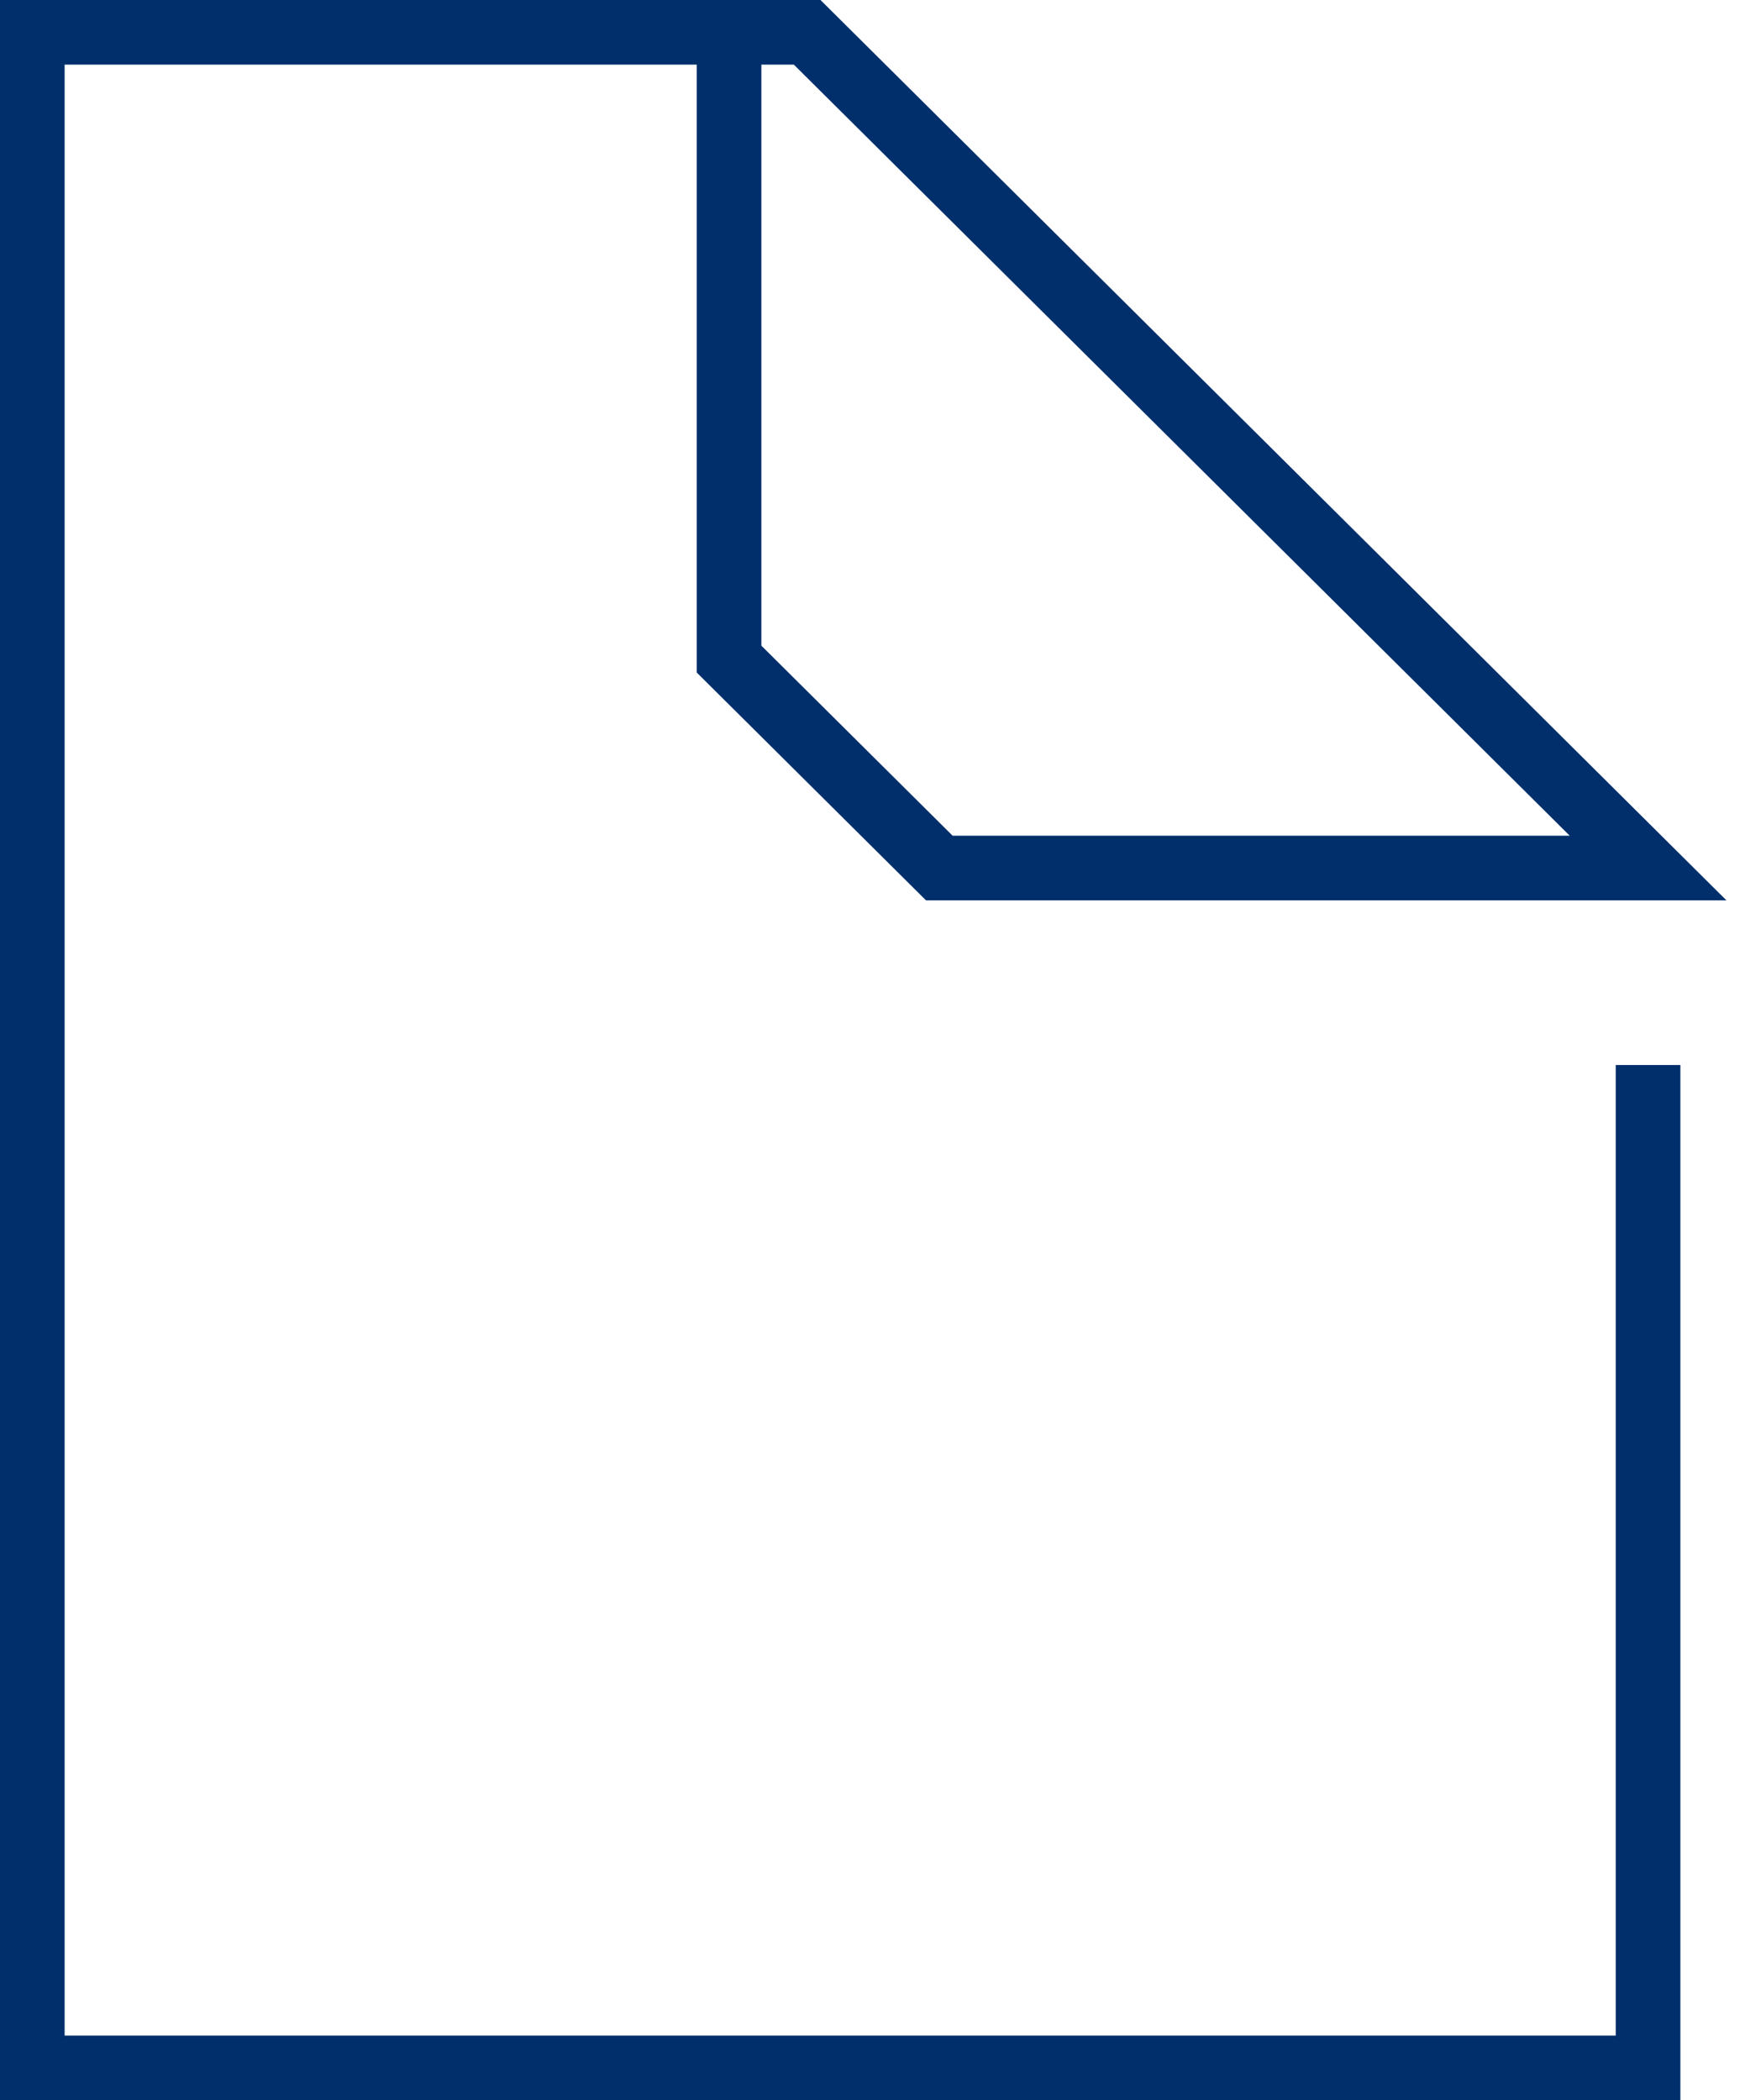
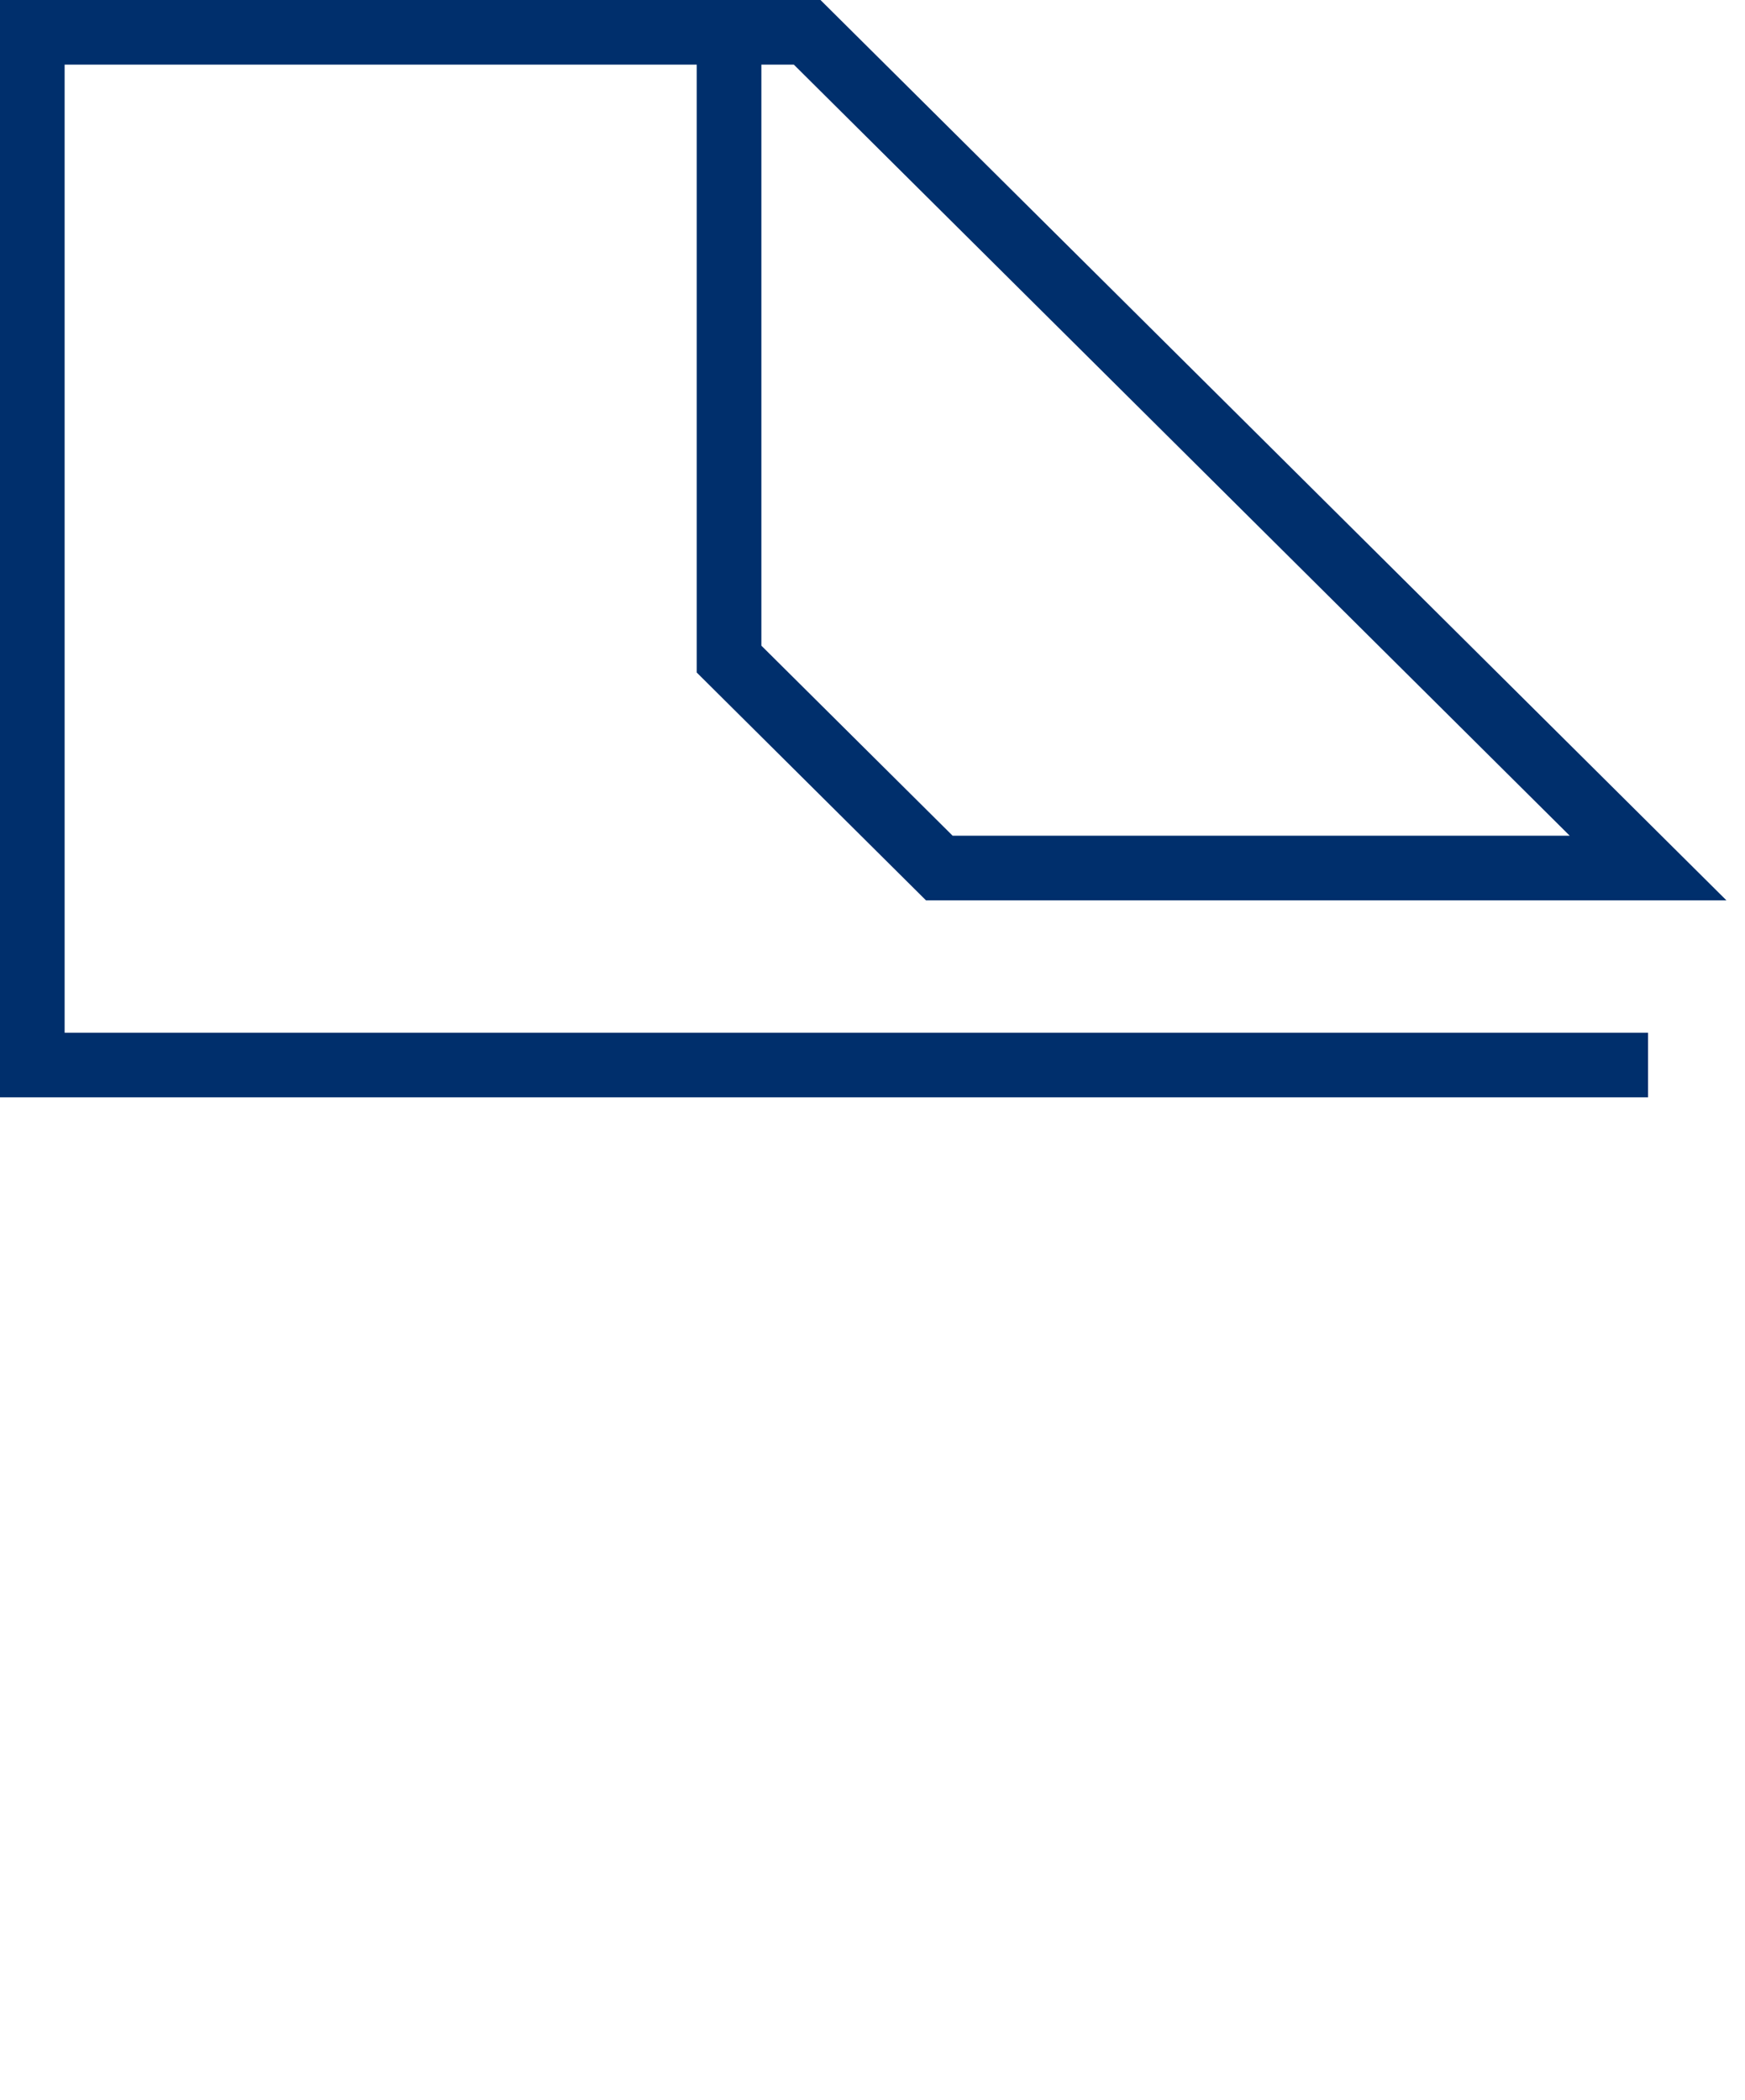
<svg xmlns="http://www.w3.org/2000/svg" width="54" height="65" viewBox="0 0 54 65" fill="none">
-   <path d="M51 32.962V64H1V1H22.561M22.561 1H24.978L51 26.865H29.067L22.561 20.399V1Z" stroke="#002F6C" stroke-width="2" />
+   <path d="M51 32.962H1V1H22.561M22.561 1H24.978L51 26.865H29.067L22.561 20.399V1Z" stroke="#002F6C" stroke-width="2" />
</svg>